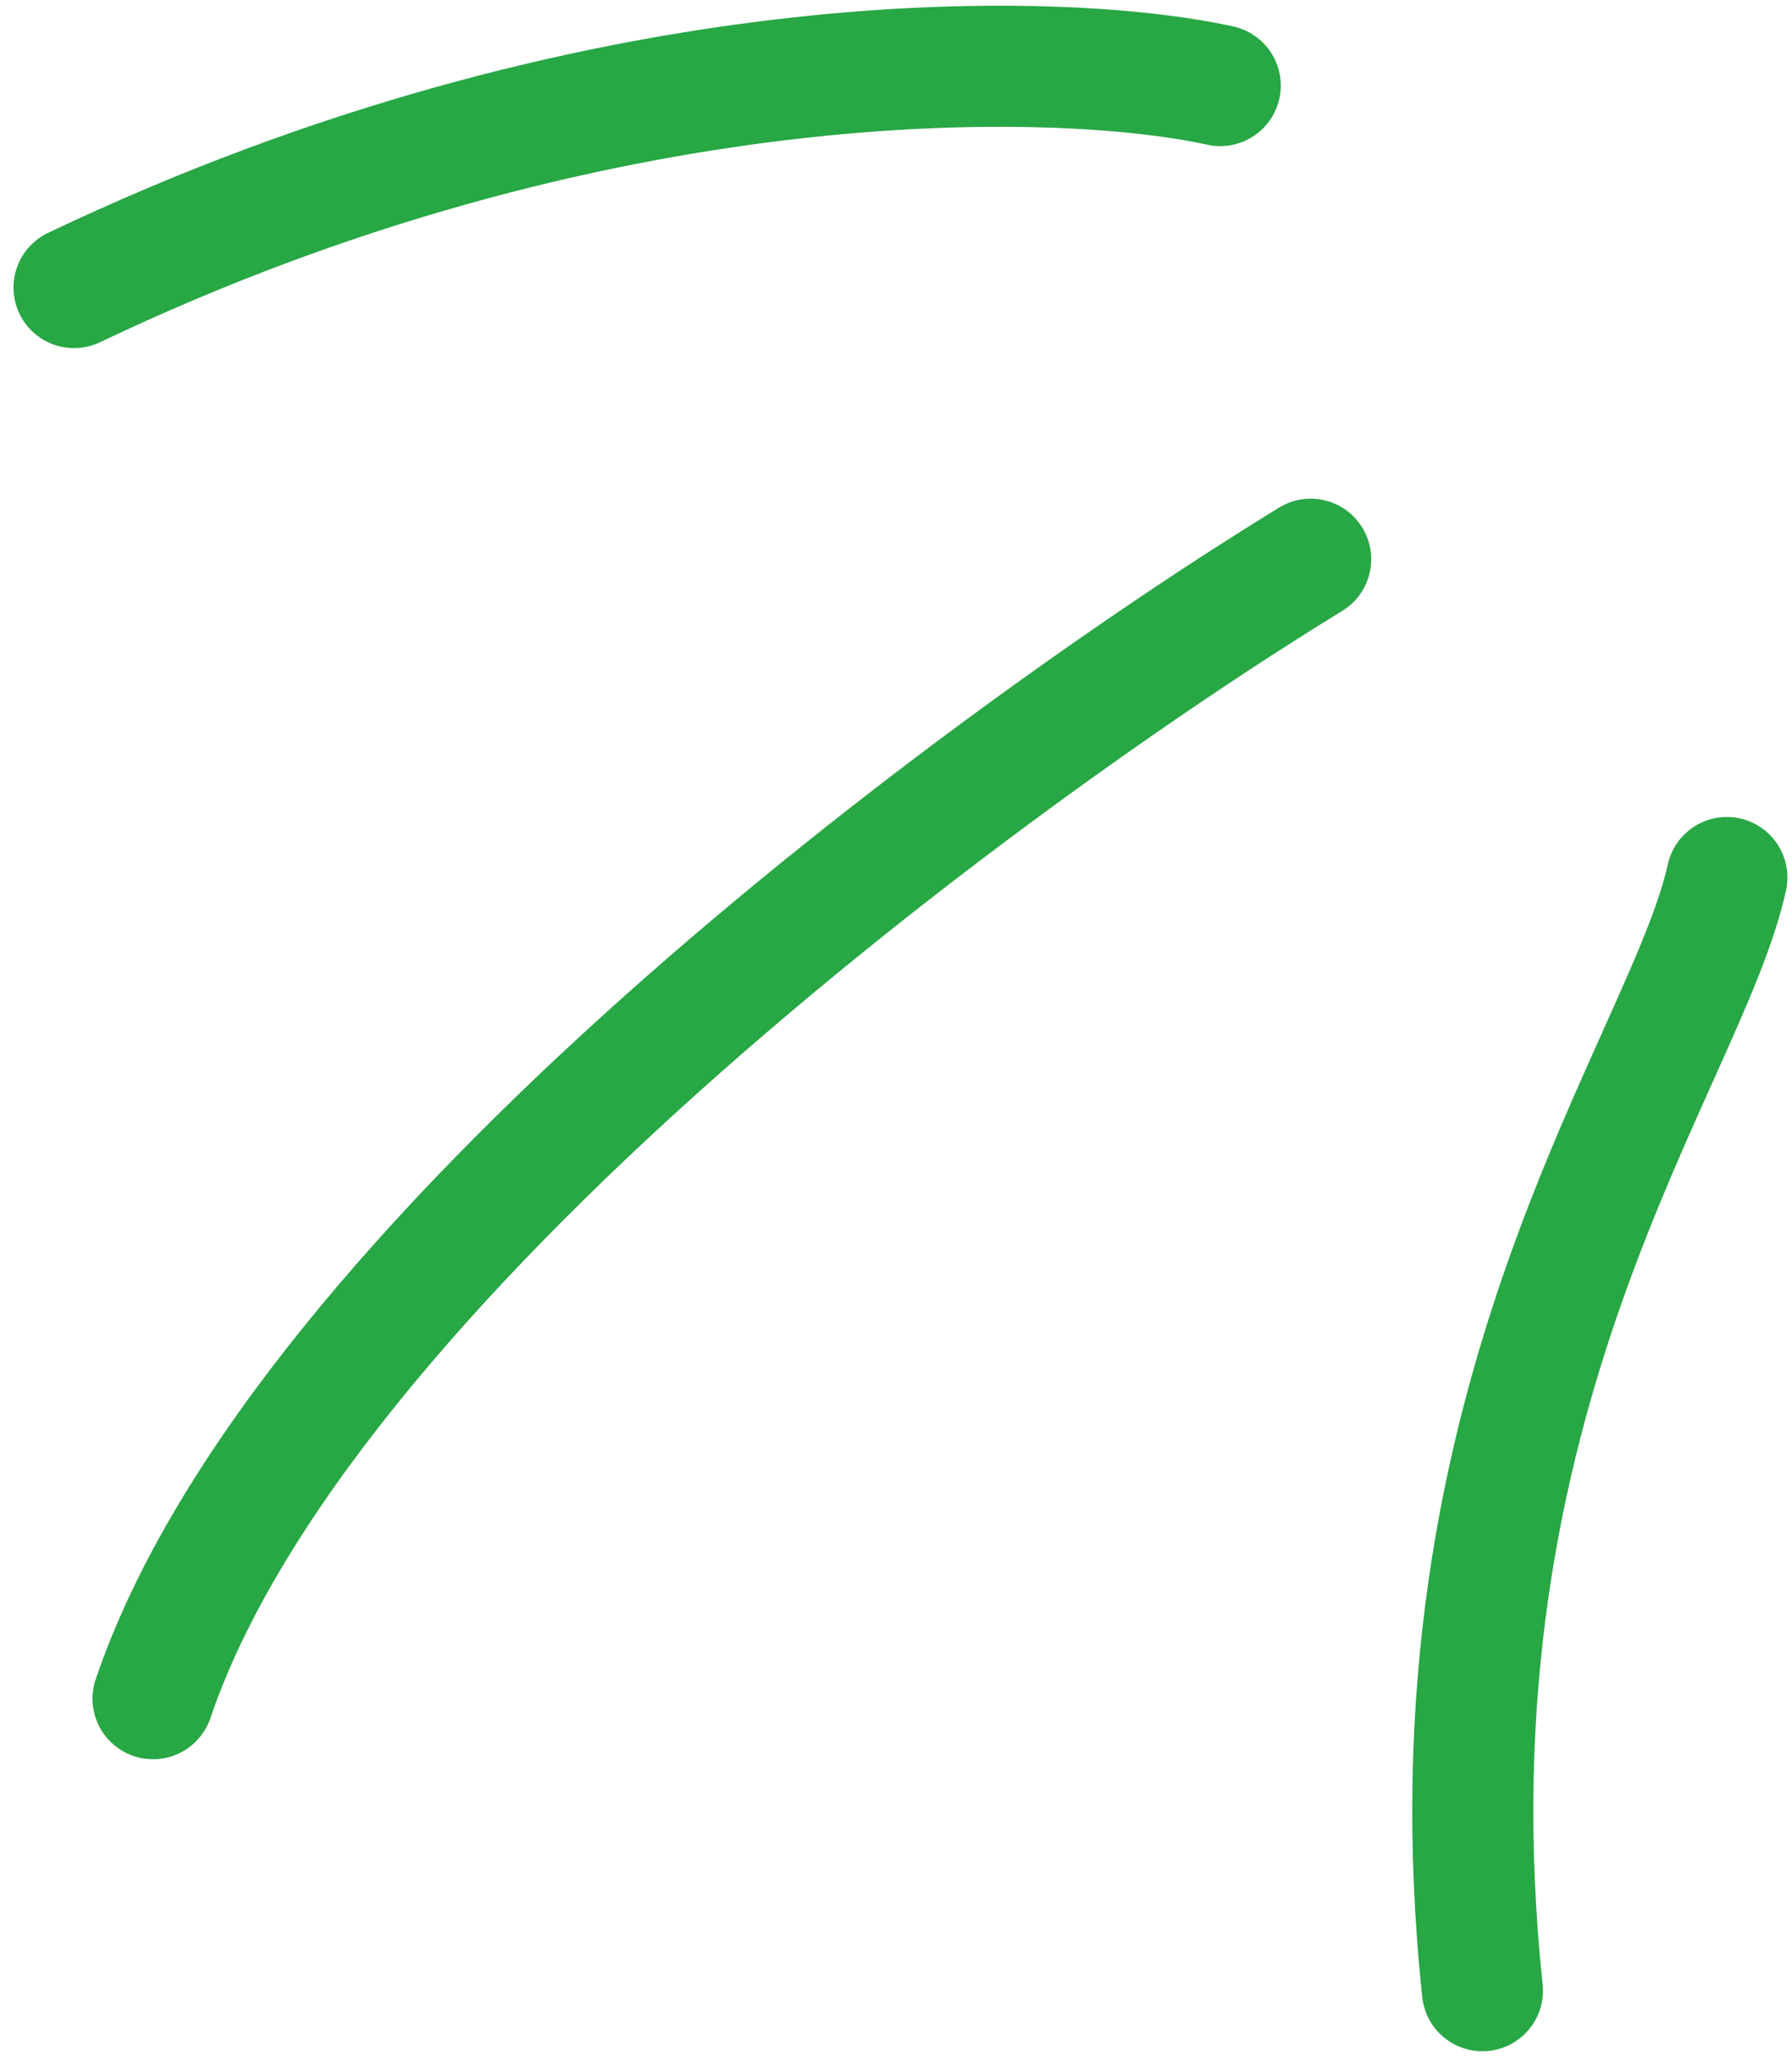
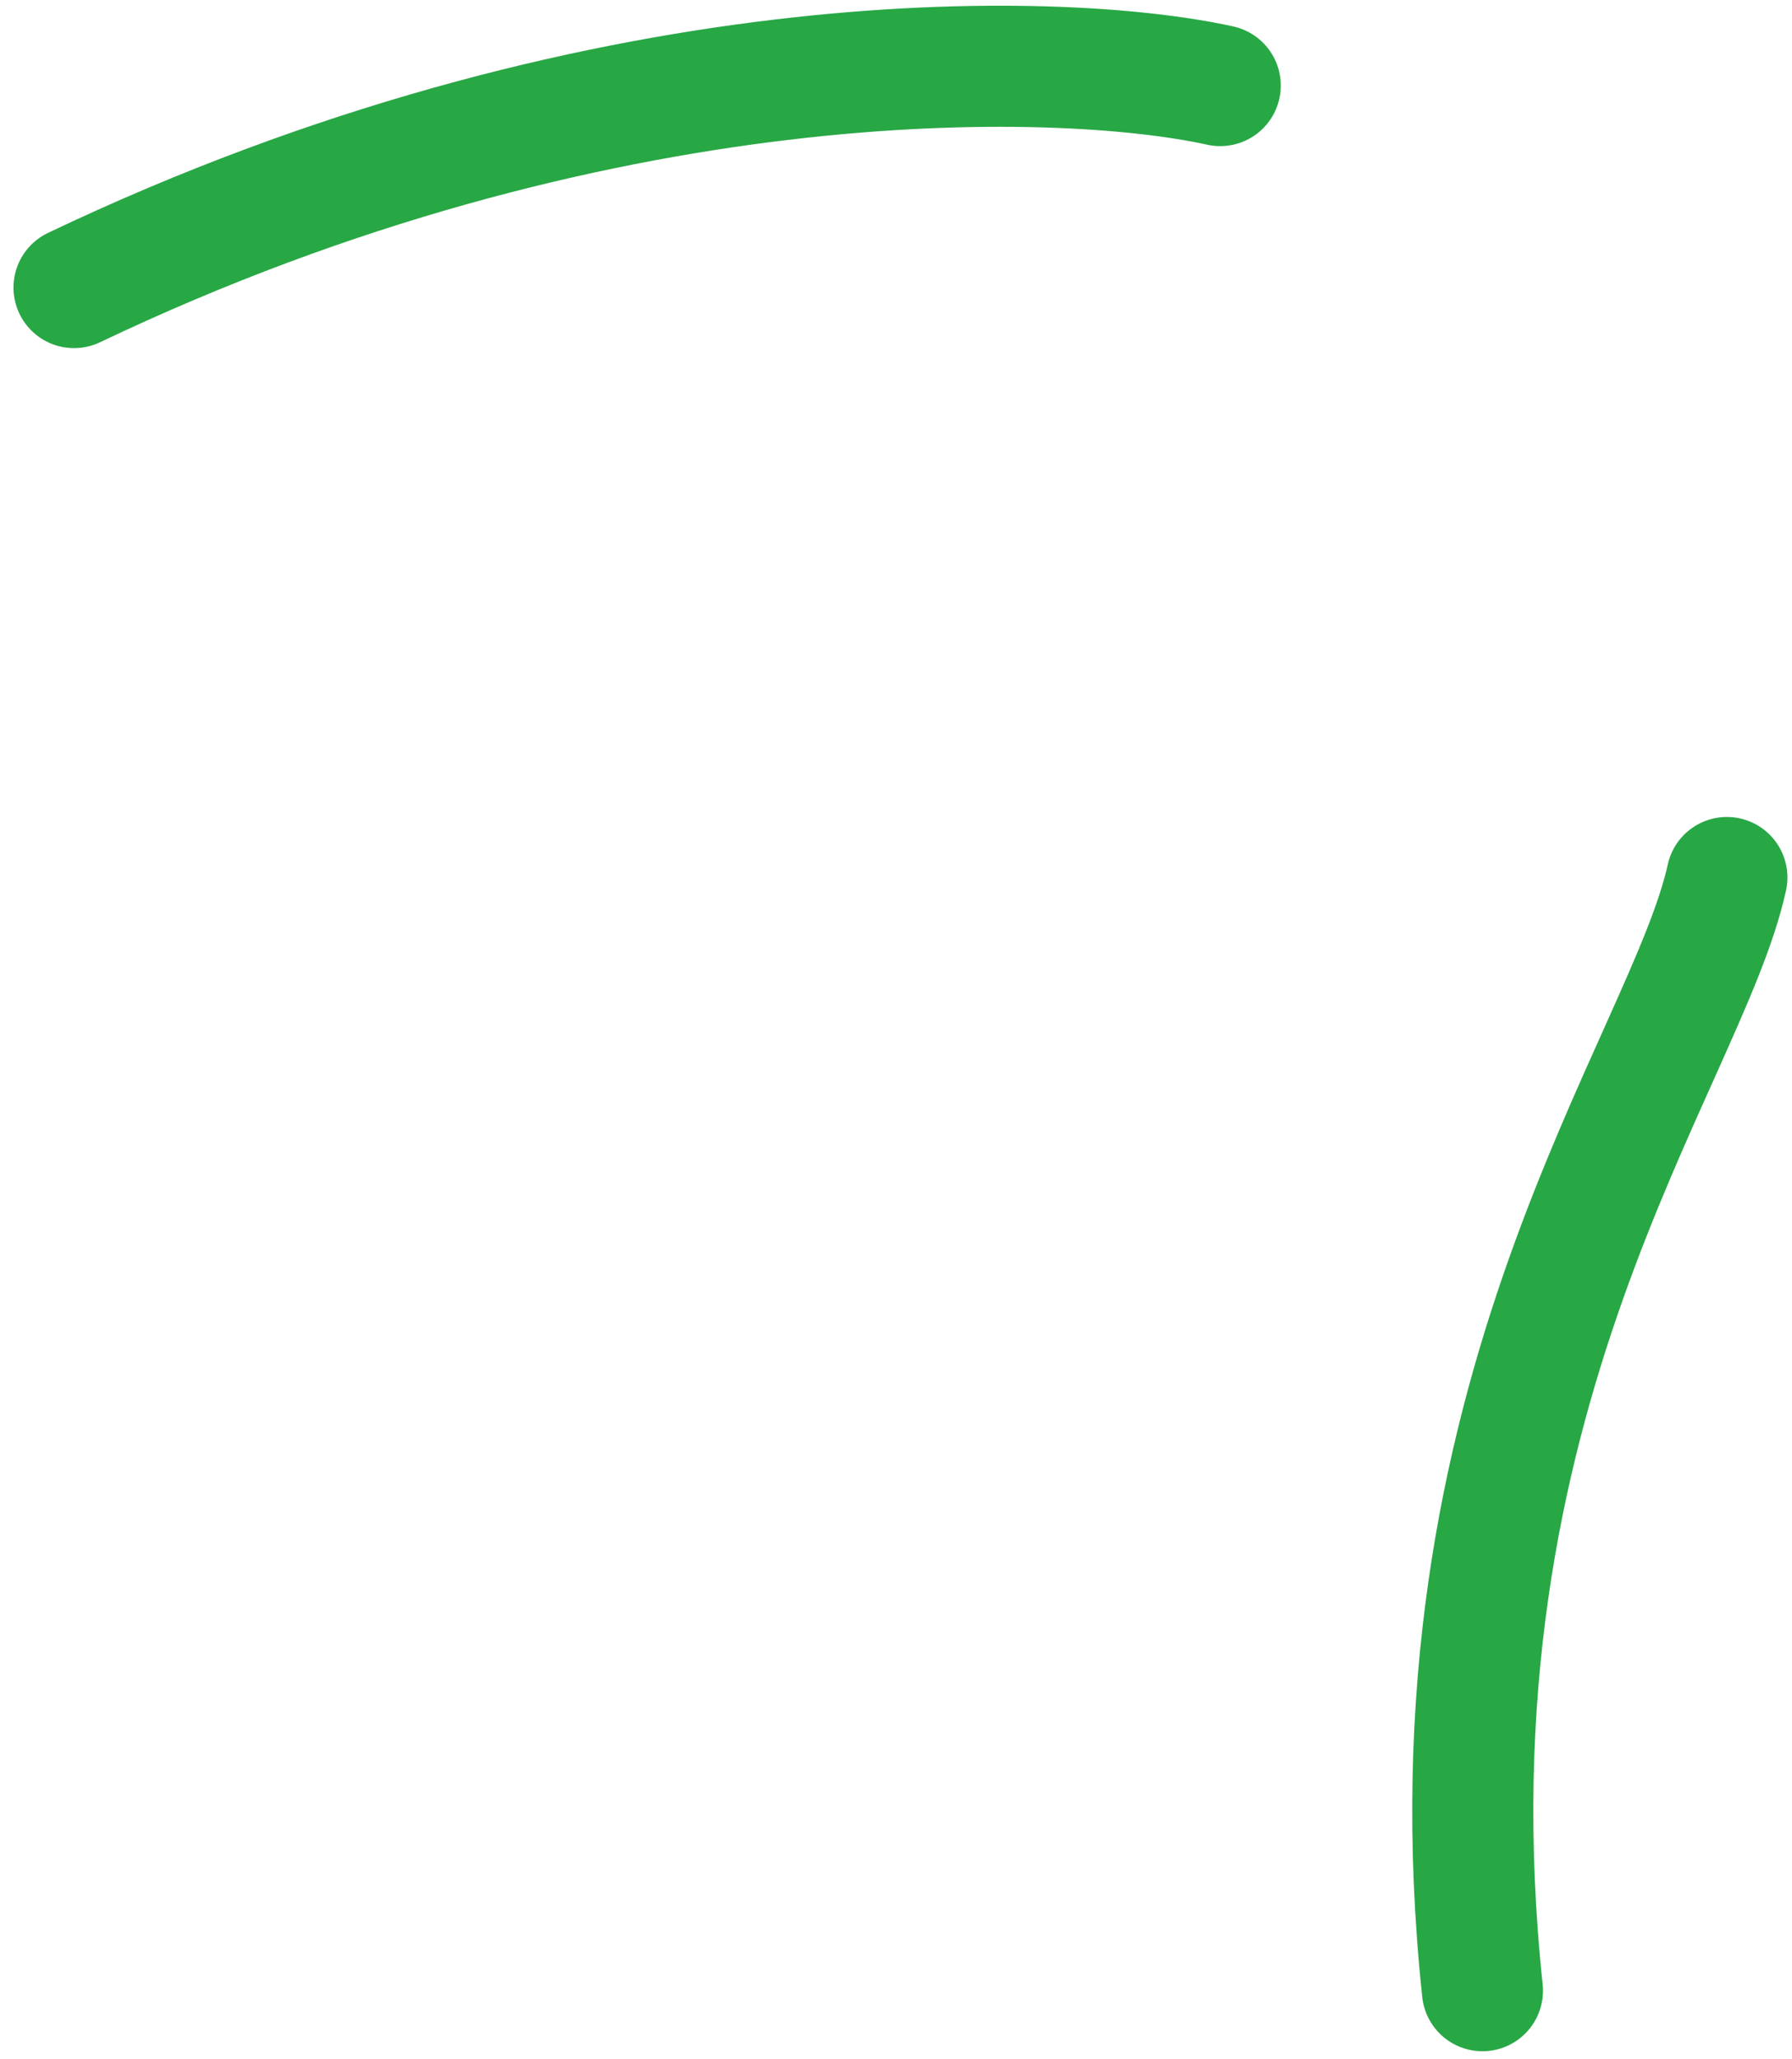
<svg xmlns="http://www.w3.org/2000/svg" width="74" height="85" viewBox="0 0 74 85" fill="none">
-   <path d="M71.311 36.231C69.629 43.891 58.604 57.529 61.217 82.191M54.124 23.089C40.723 31.298 12.4 52.199 6.32 70.135M50.389 3.533C43.58 2.038 24.581 1.612 3.057 11.873" stroke="#28A745" stroke-width="5" stroke-linecap="round" stroke-linejoin="round" />
+   <path d="M71.311 36.231C69.629 43.891 58.604 57.529 61.217 82.191M54.124 23.089M50.389 3.533C43.58 2.038 24.581 1.612 3.057 11.873" stroke="#28A745" stroke-width="5" stroke-linecap="round" stroke-linejoin="round" />
</svg>